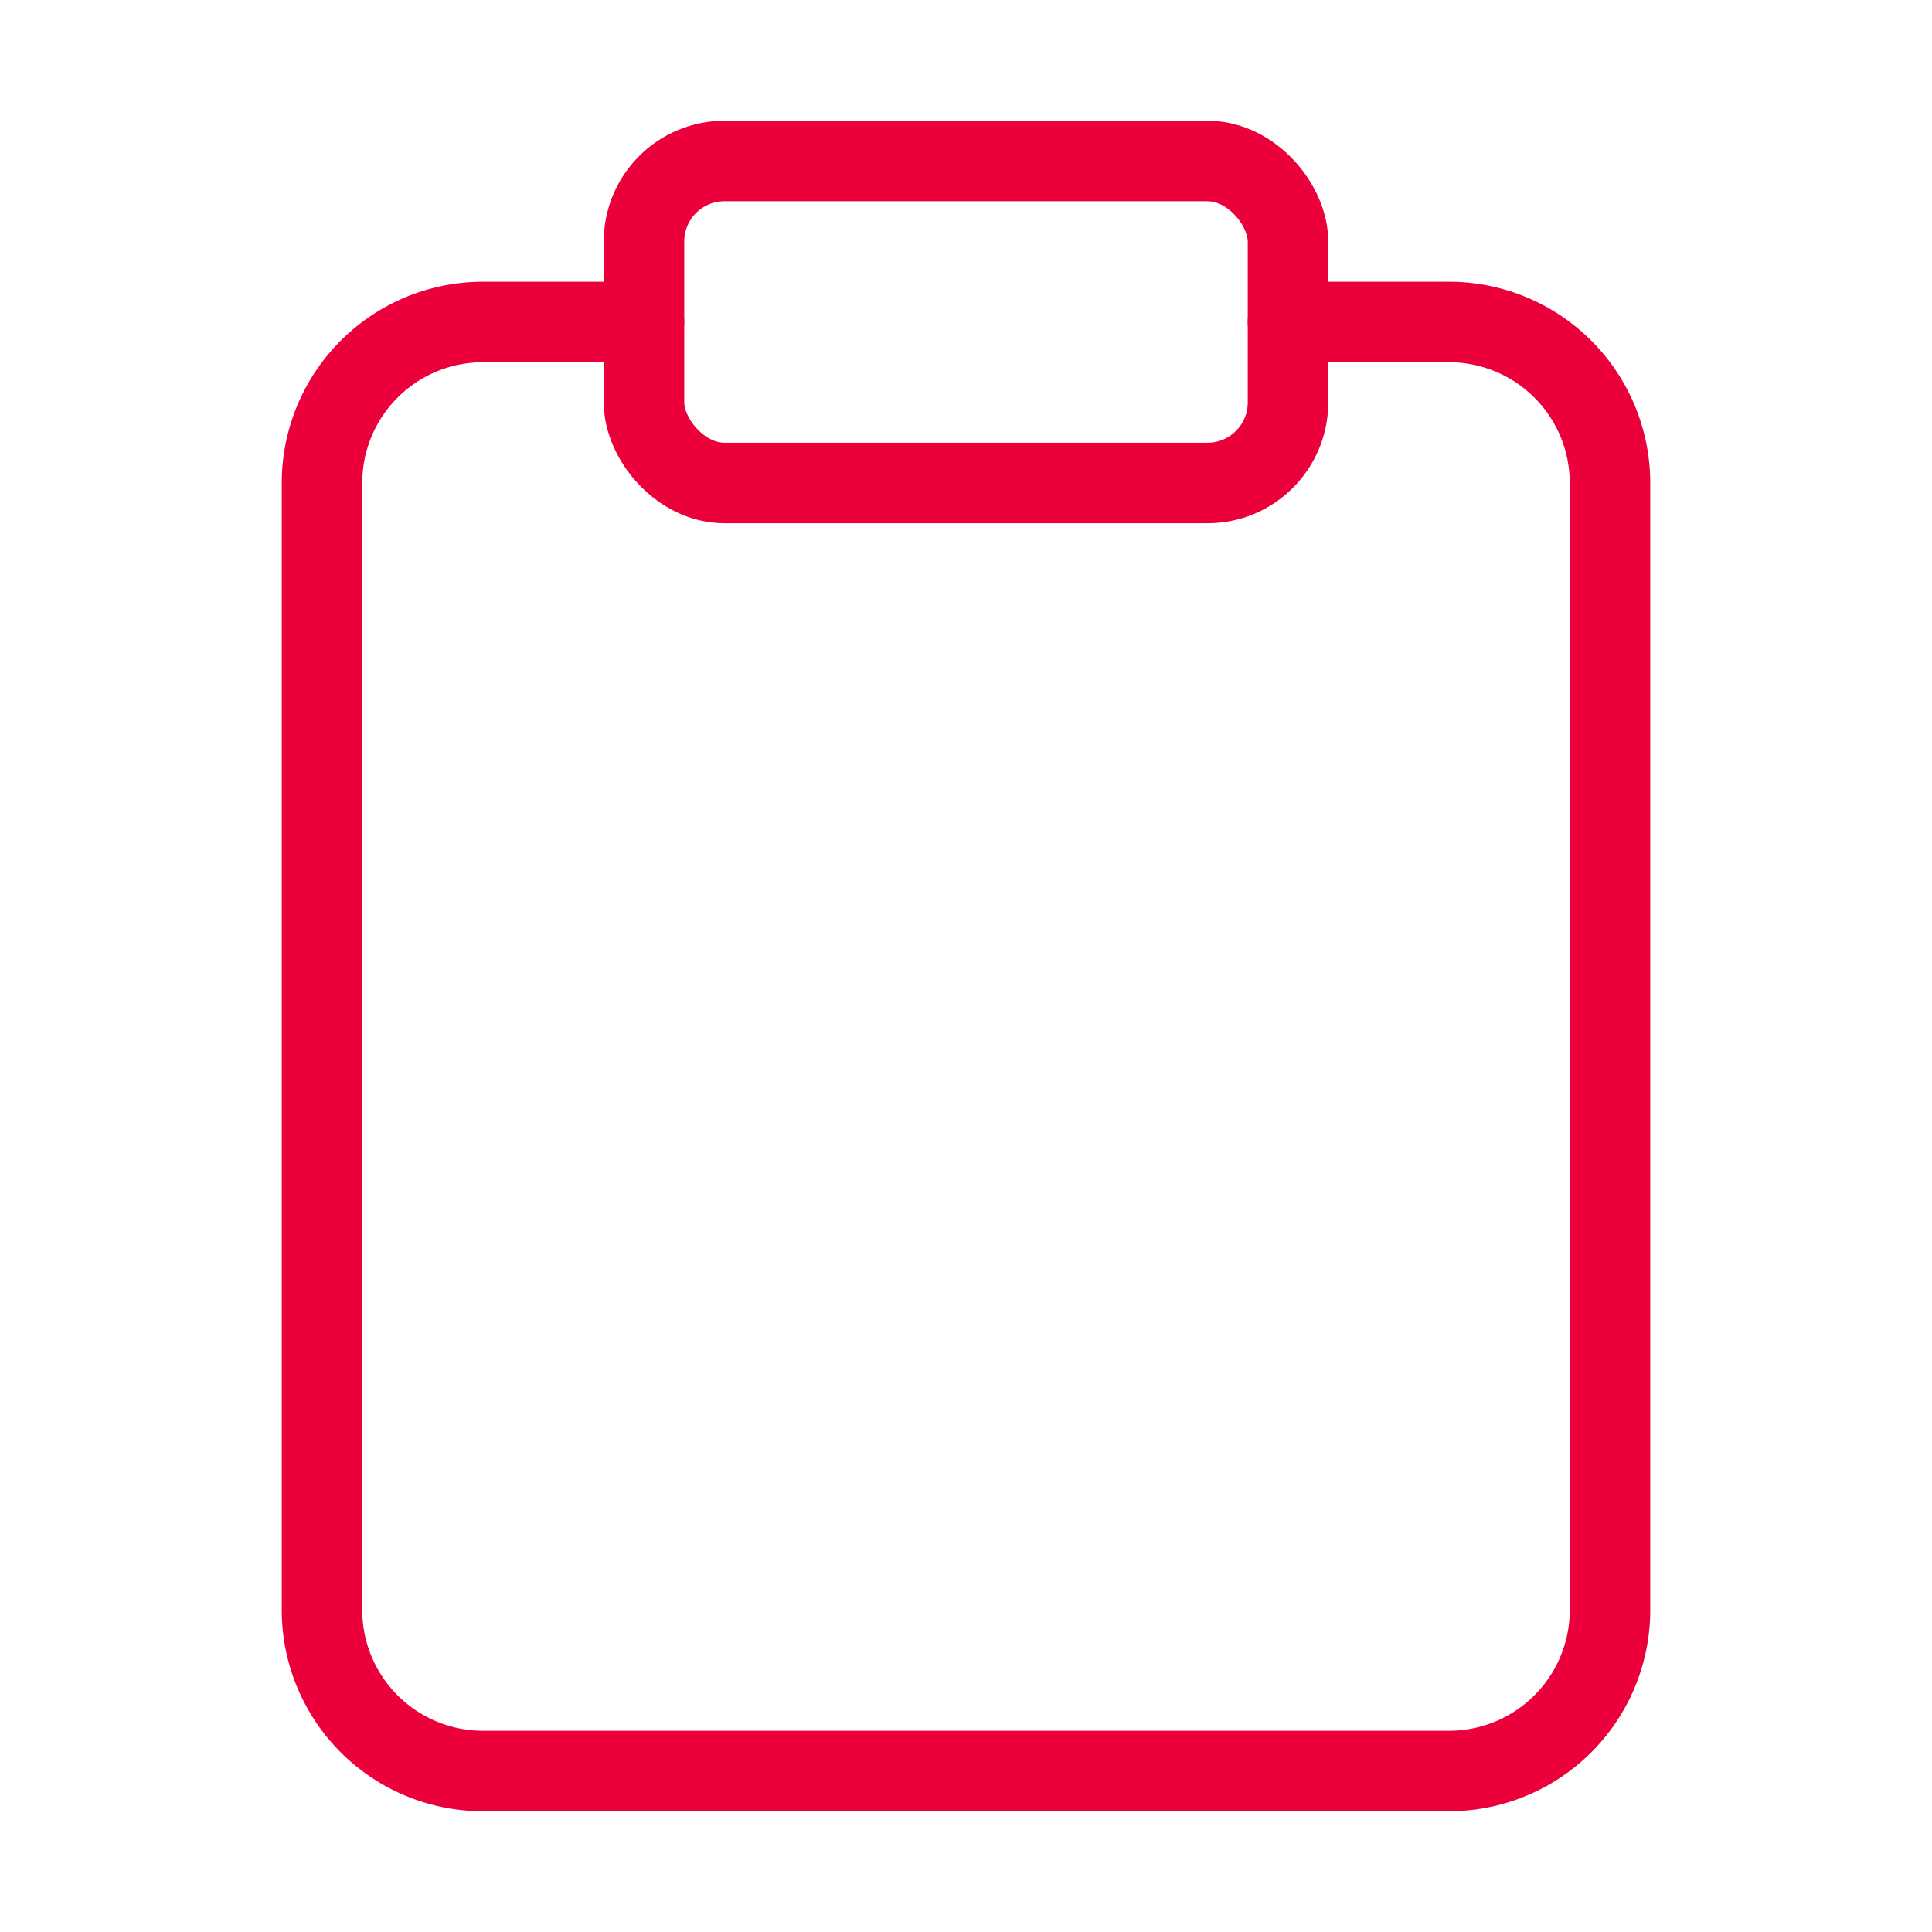
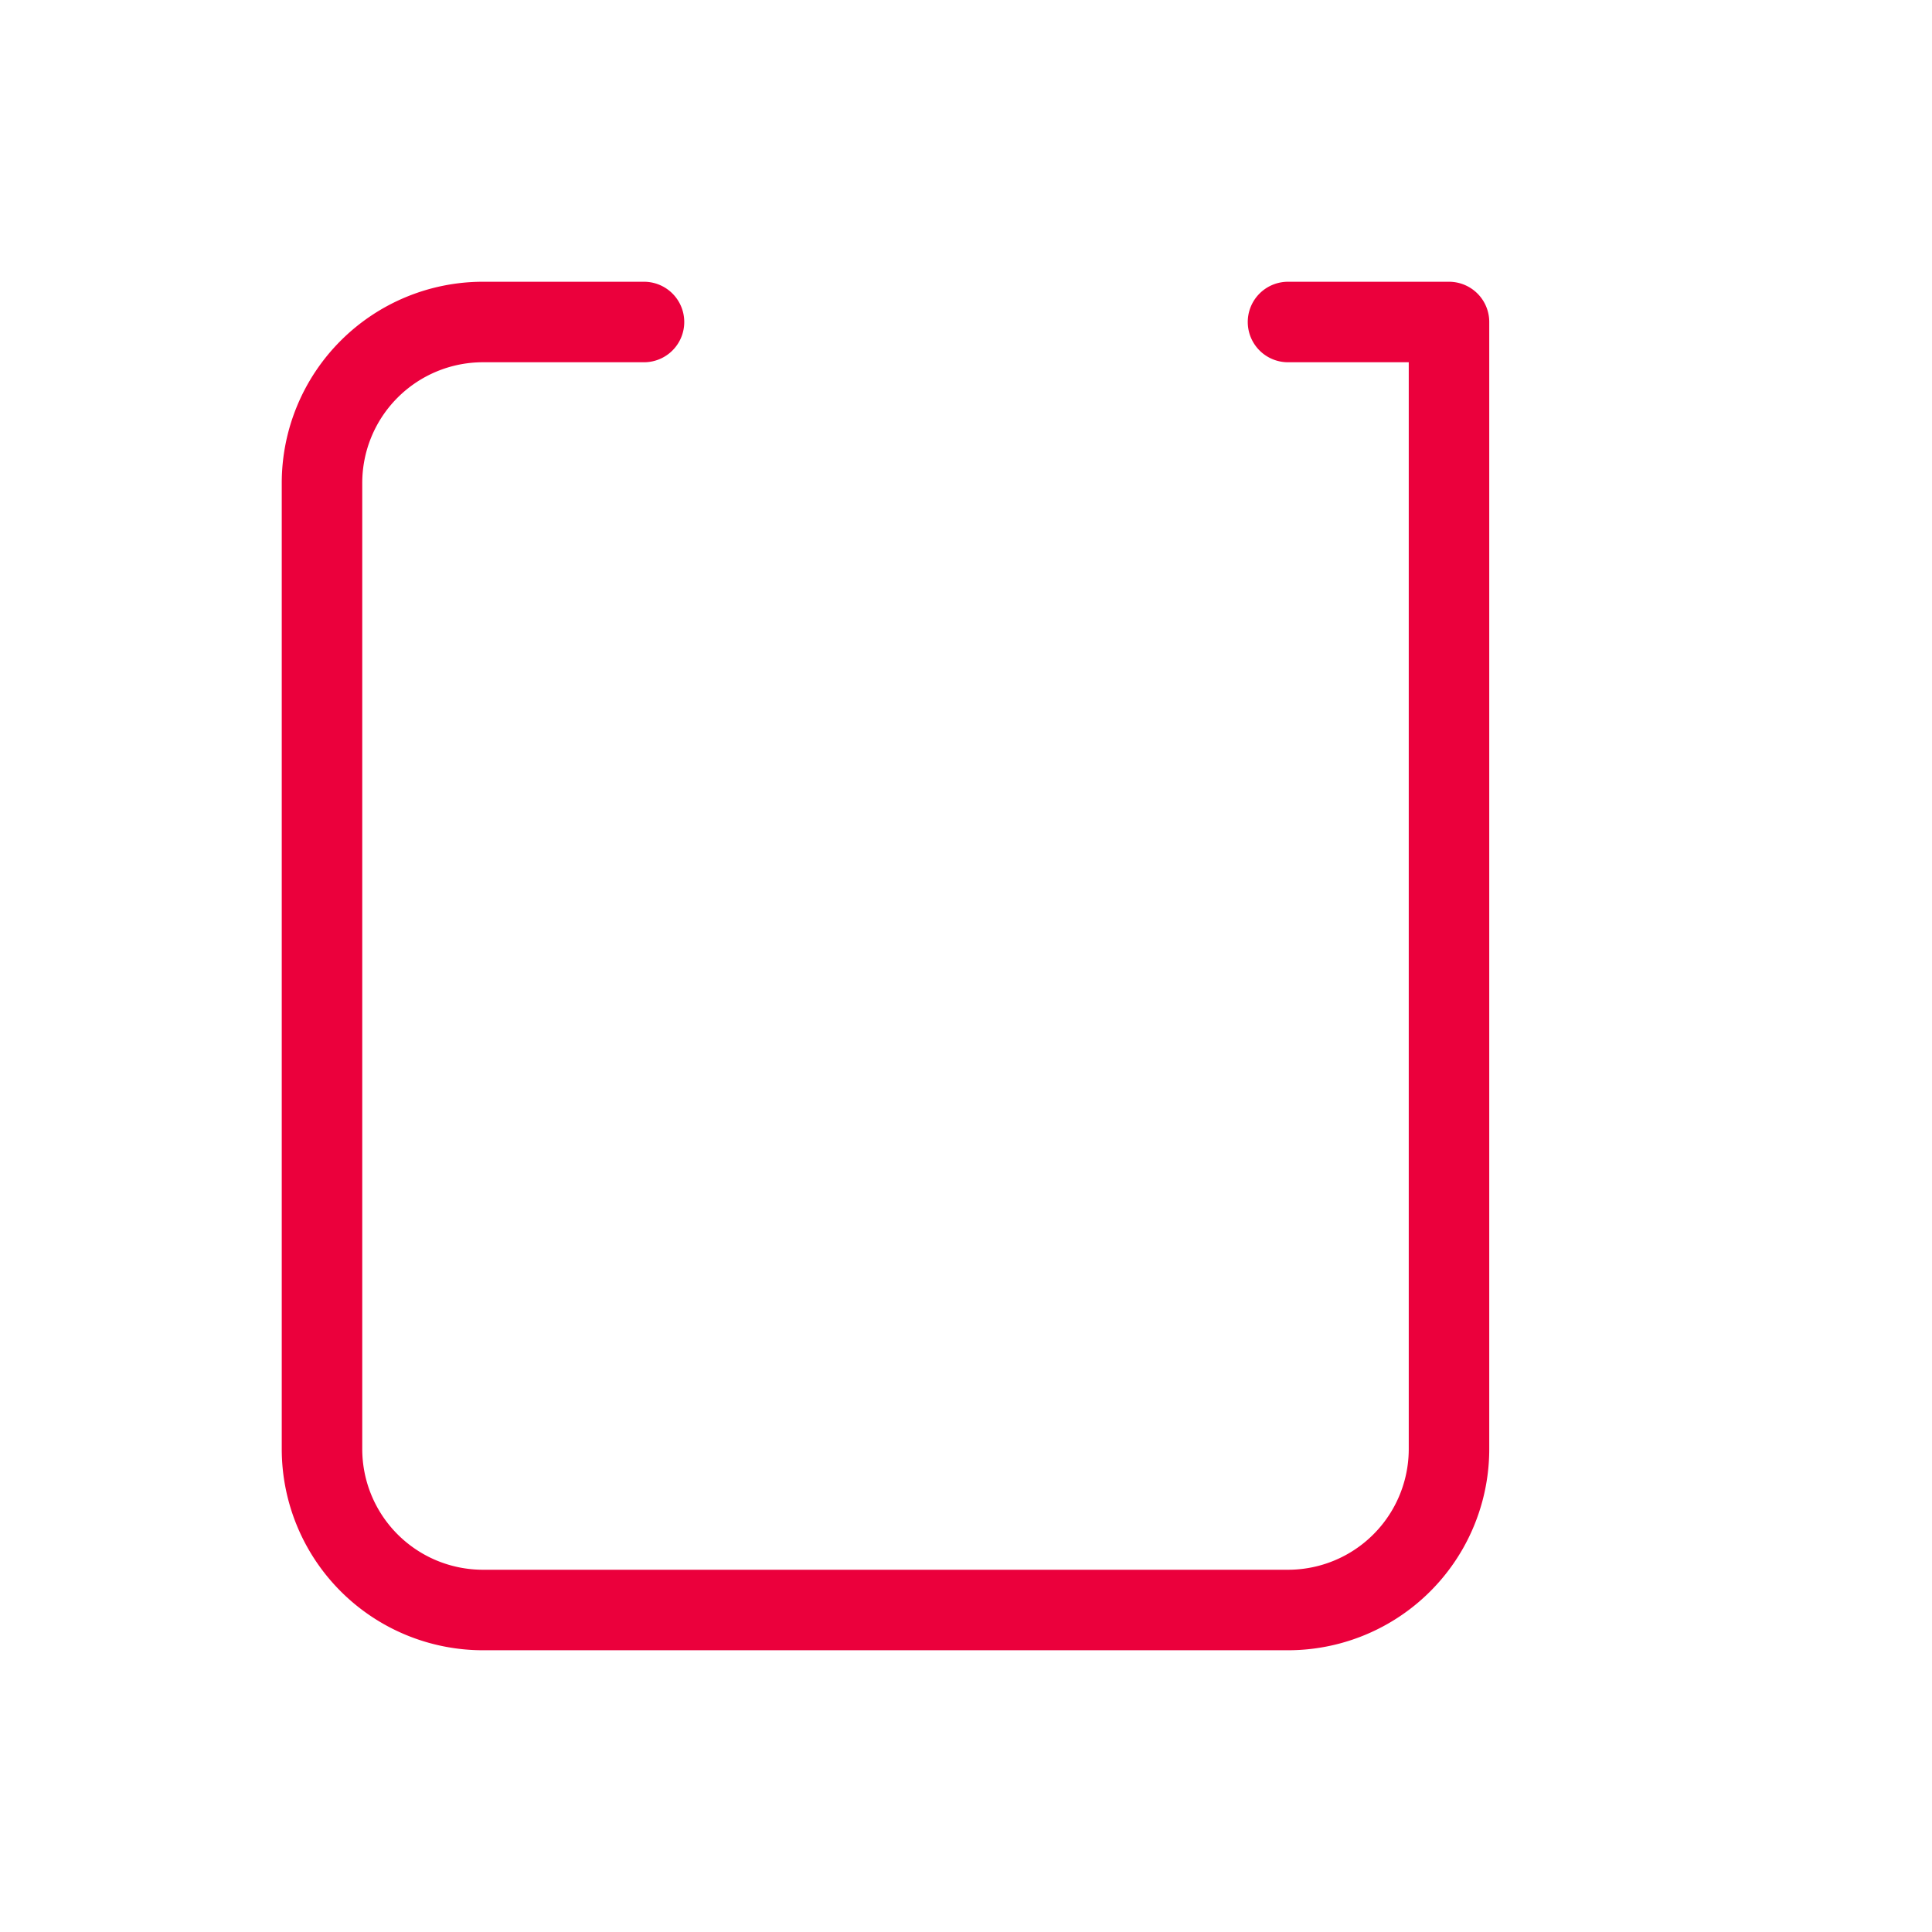
<svg xmlns="http://www.w3.org/2000/svg" width="48" height="48" viewBox="0 0 24 24" fill="none" stroke="#EB003C" stroke-width="1" stroke-linecap="round" stroke-linejoin="round">
-   <path d="M16 4h2a2 2 0 0 1 2 2v14a2 2 0 0 1-2 2H6a2 2 0 0 1-2-2V6a2 2 0 0 1 2-2h2" />
-   <rect x="8" y="2" width="8" height="4" rx="1" ry="1" />
+   <path d="M16 4h2v14a2 2 0 0 1-2 2H6a2 2 0 0 1-2-2V6a2 2 0 0 1 2-2h2" />
</svg>